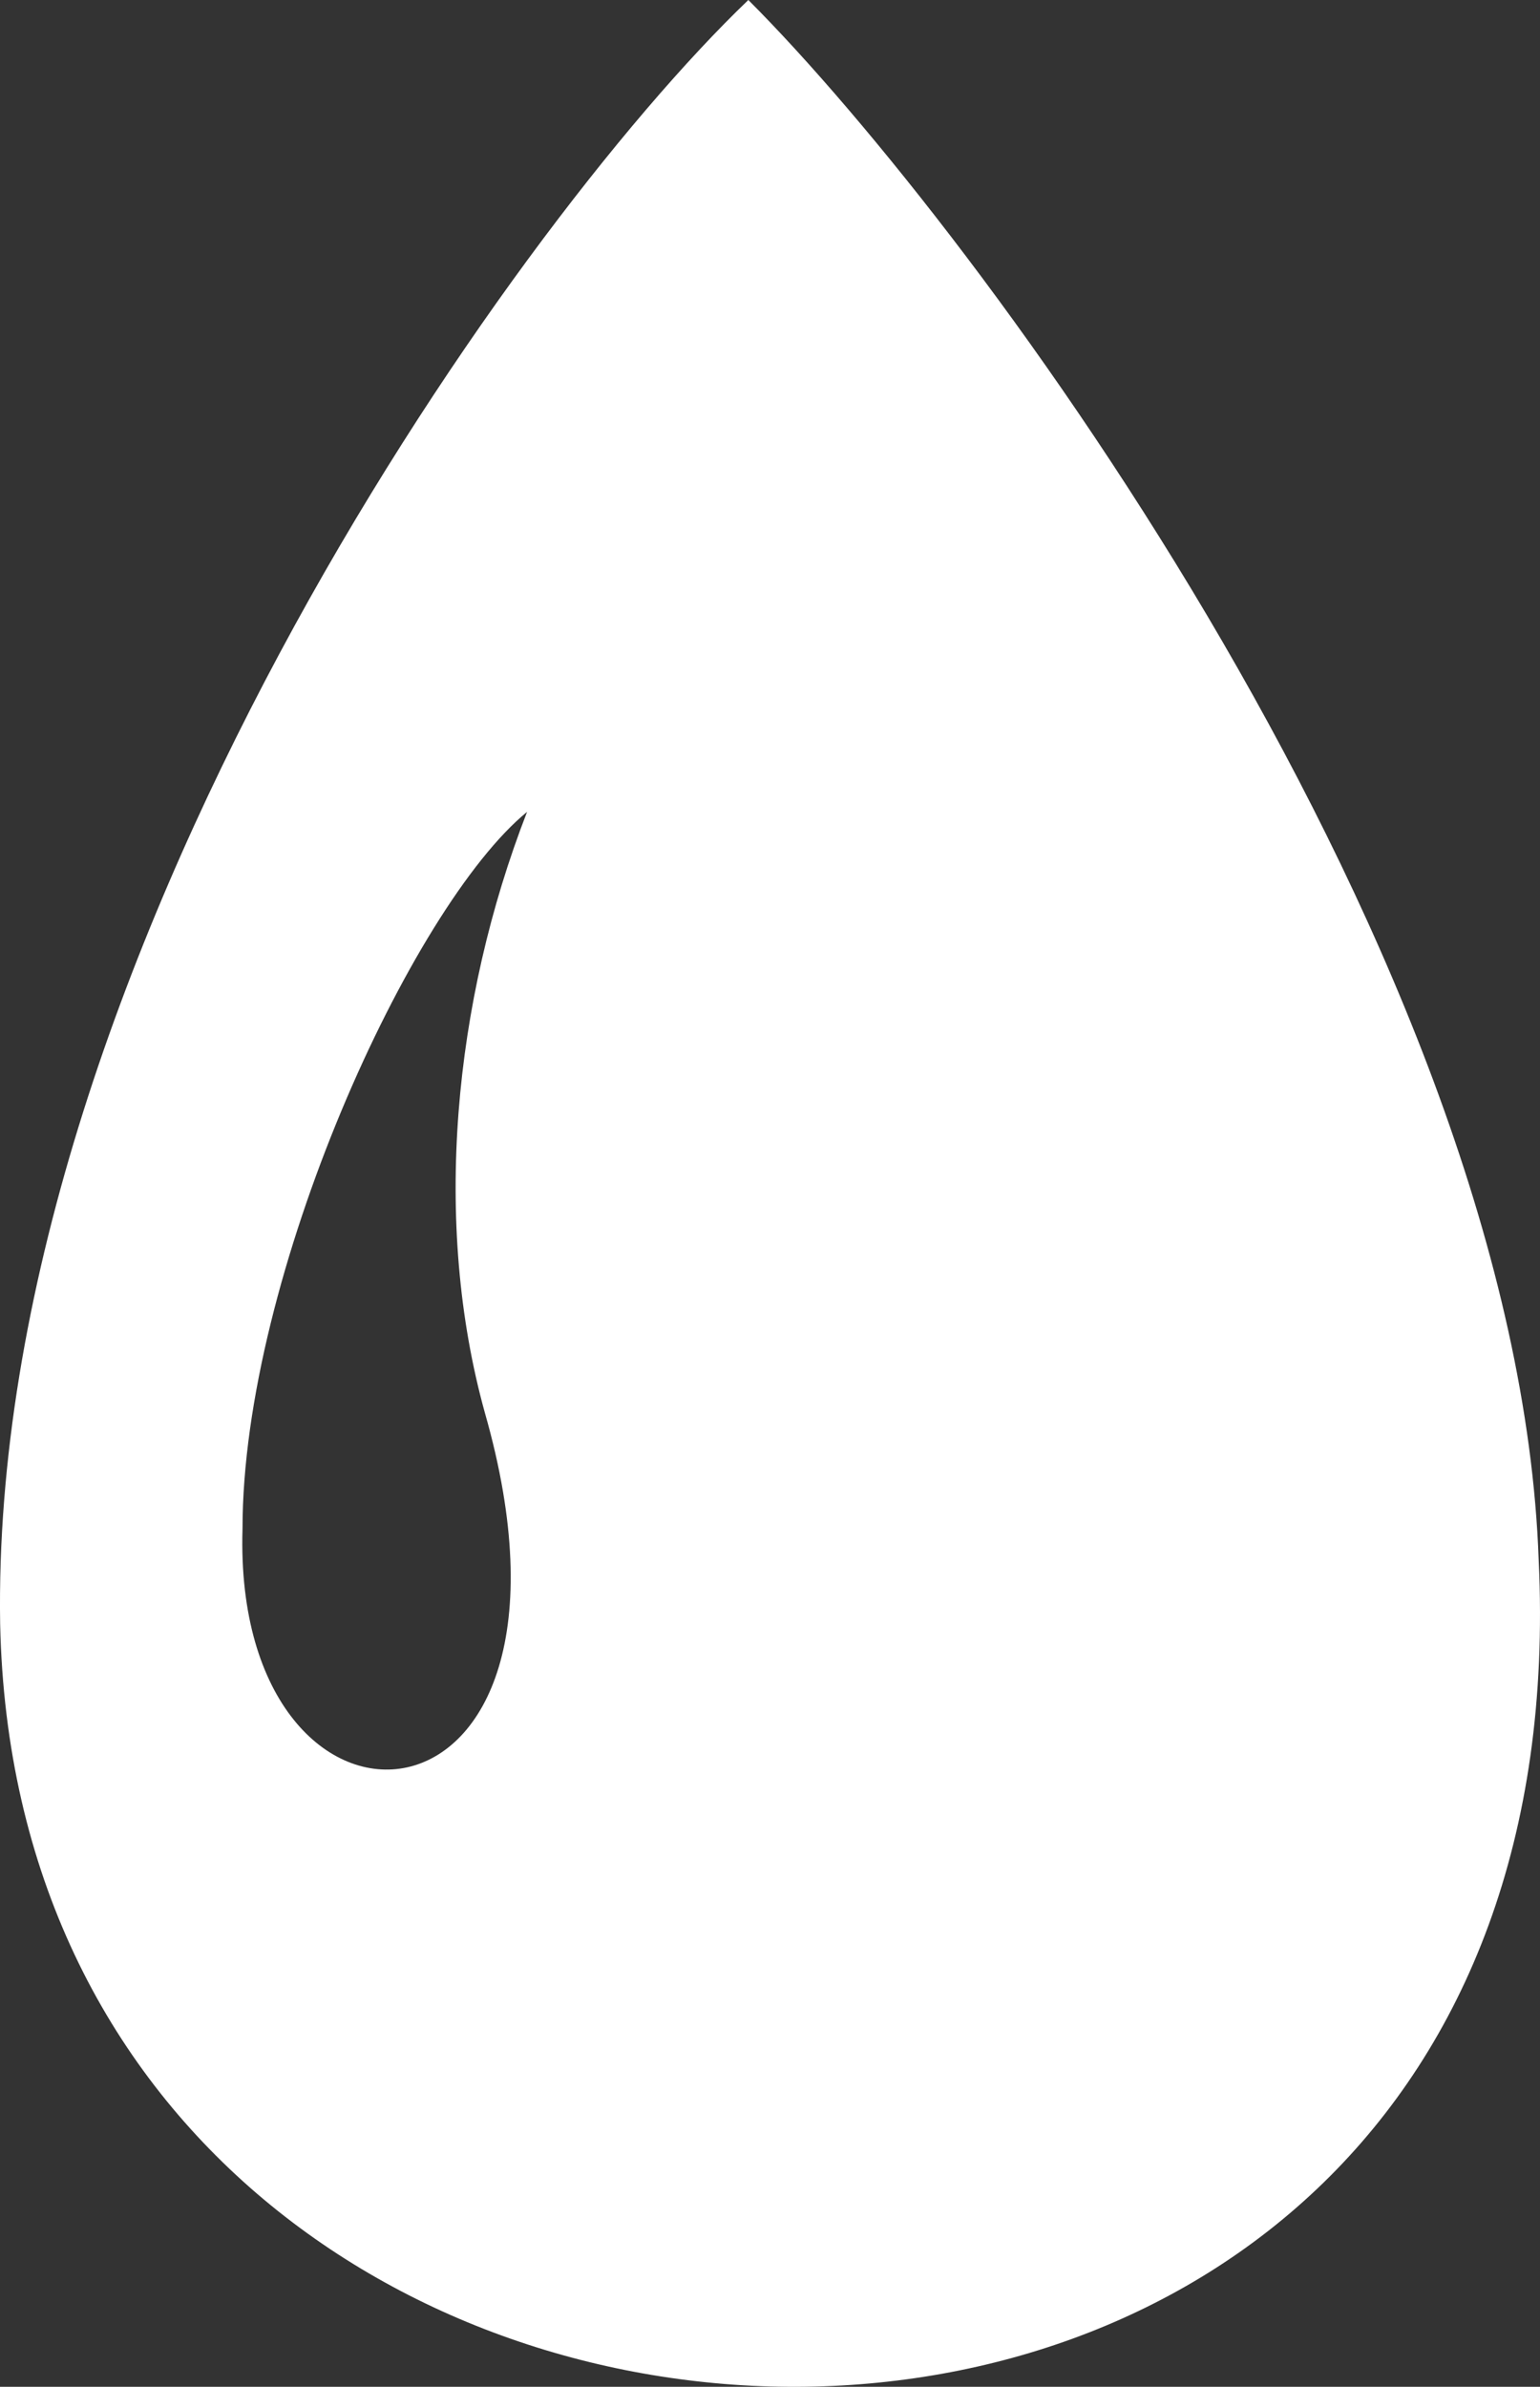
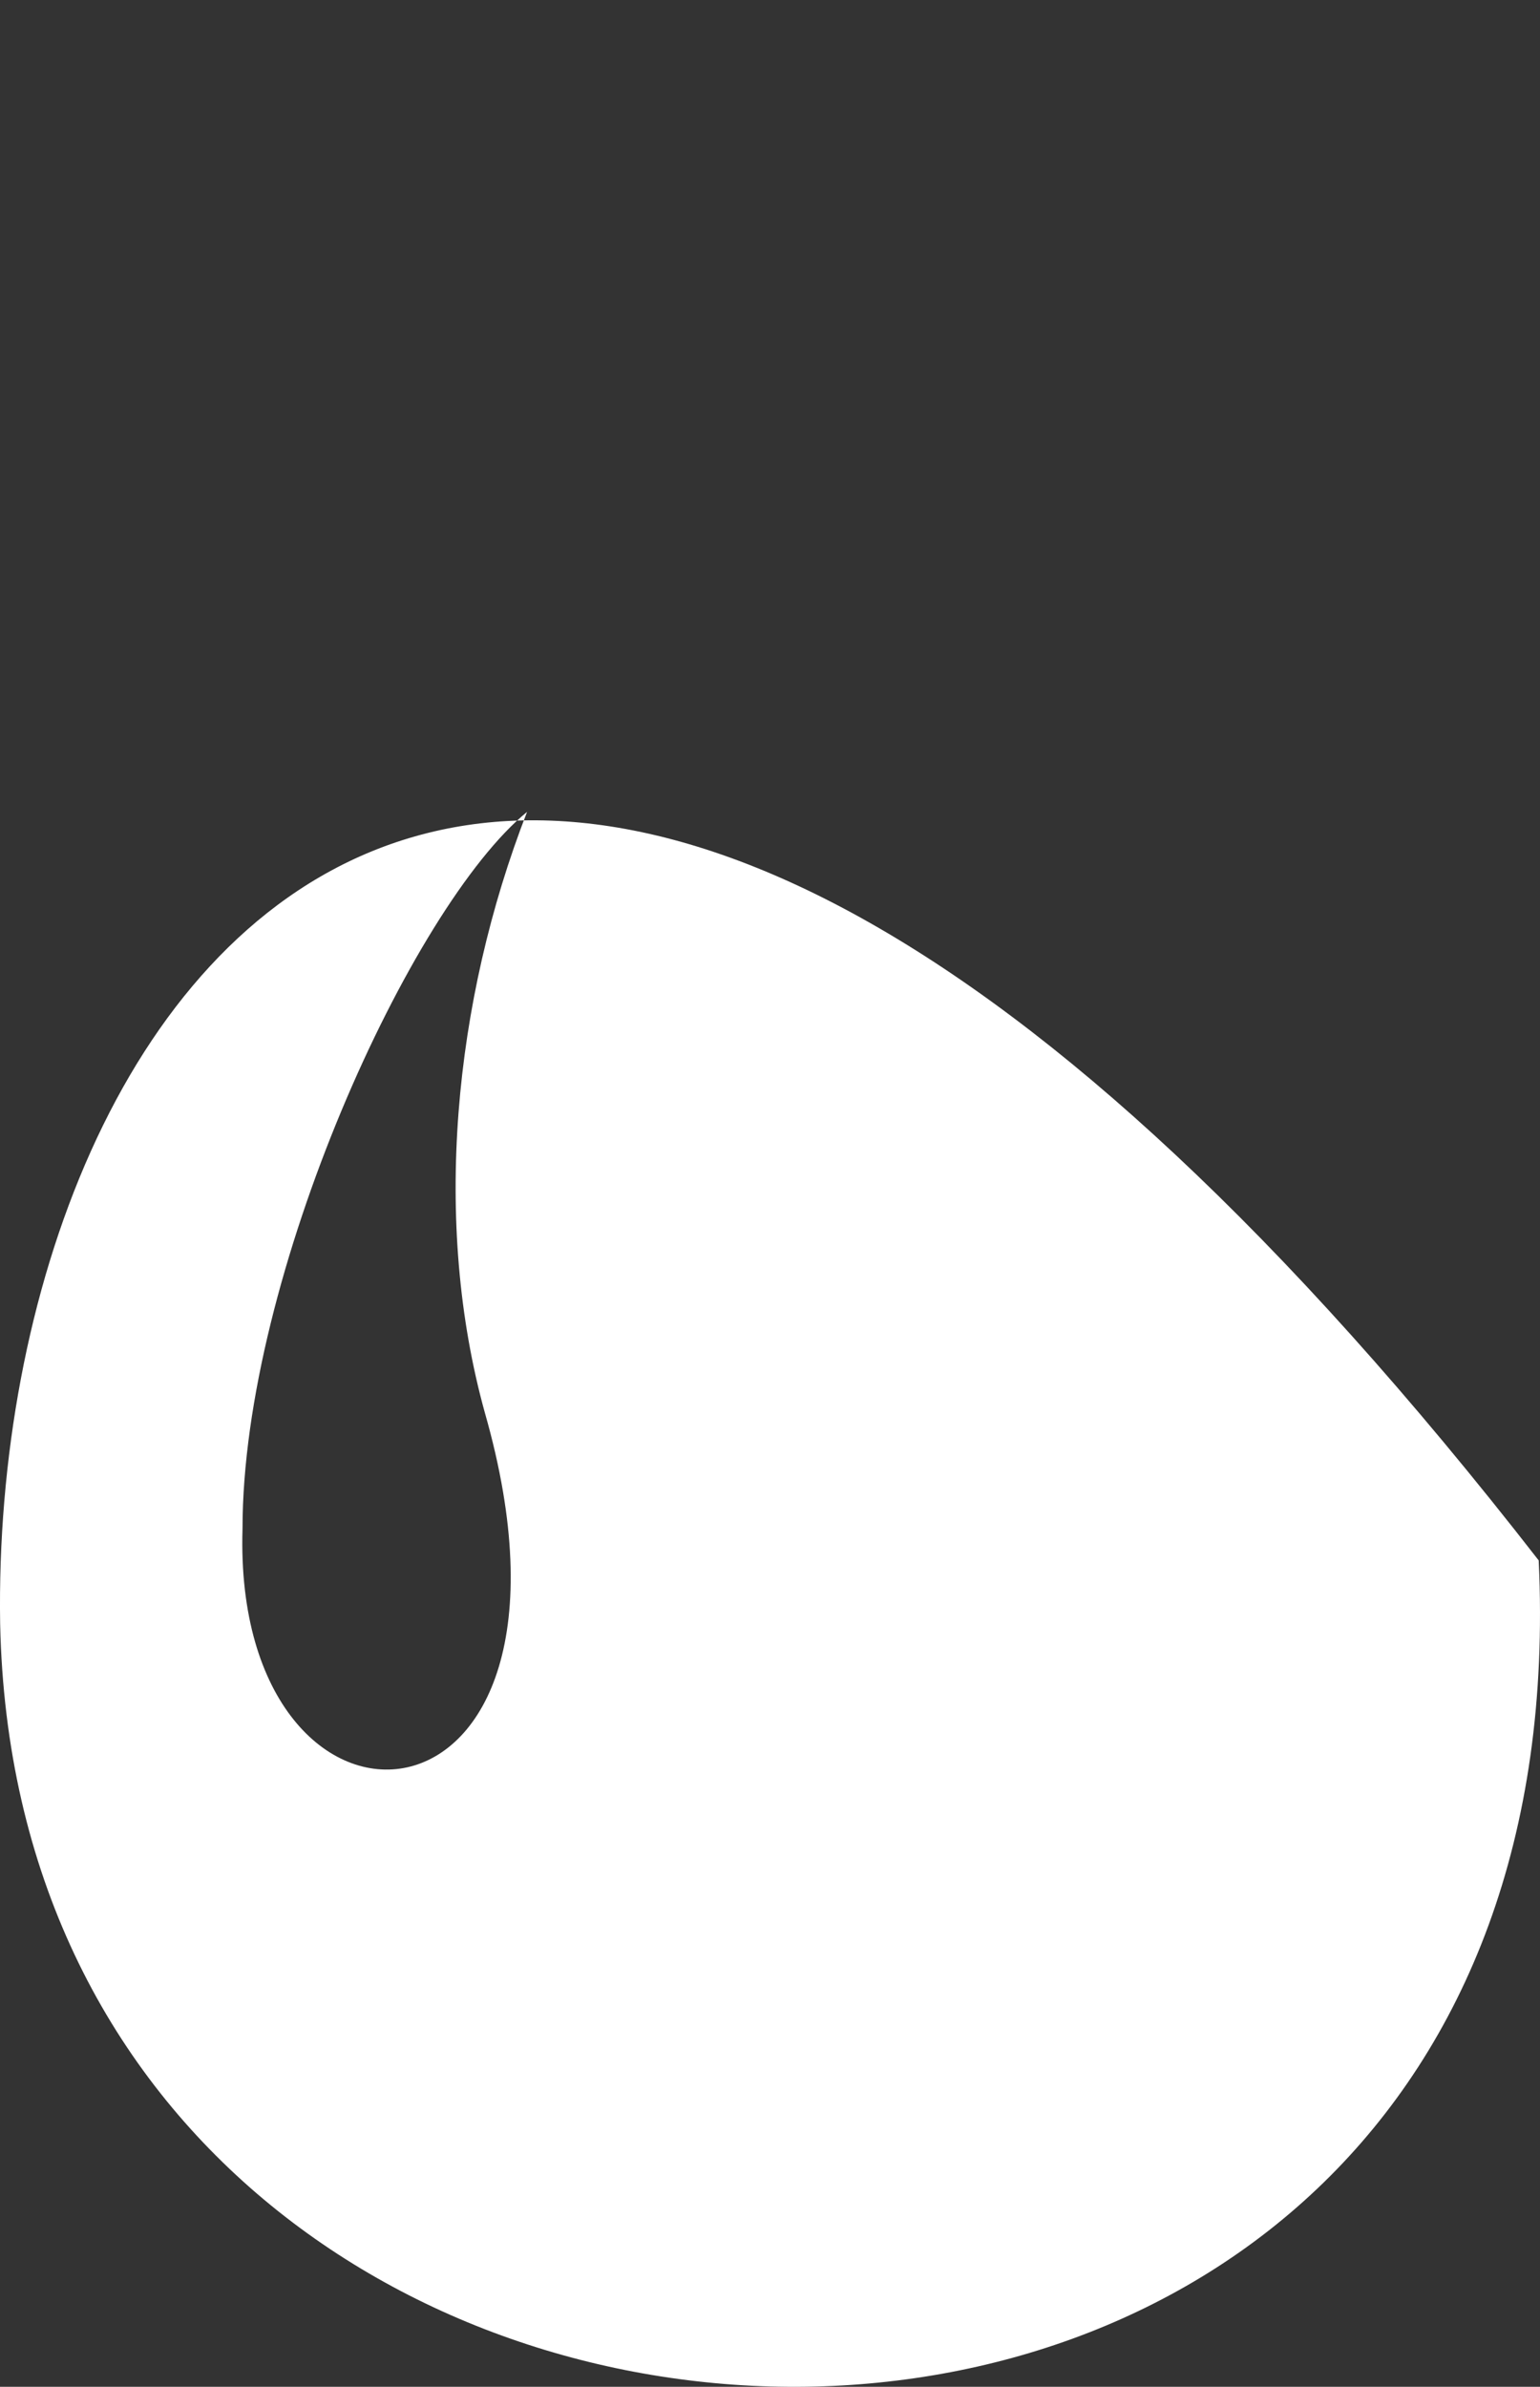
<svg xmlns="http://www.w3.org/2000/svg" version="1.1" id="Layer_1" x="0px" y="0px" width="52.122px" height="80.741px" viewBox="0 0 52.122 80.741" enable-background="new 0 0 52.122 80.741" xml:space="preserve">
  <rect x="0" y="0" width="52.122" height="80.741" fill="#333333" stroke="none" />
-   <path fill="#FFFFFF" d="M52.078,52.786C51.364,32.456,33.175,7.847,25.328,0C17.125,7.847-0.352,32.814,0.005,54.926  C0.718,88.811,53.861,90.594,52.078,52.786 M16.411,47.793c4.28,14.979-8.56,15.693-8.203,3.924c0-8.561,5.707-21.043,9.631-24.253  C15.342,33.883,14.628,41.373,16.411,47.793" />
+   <path fill="#FFFFFF" d="M52.078,52.786C17.125,7.847-0.352,32.814,0.005,54.926  C0.718,88.811,53.861,90.594,52.078,52.786 M16.411,47.793c4.28,14.979-8.56,15.693-8.203,3.924c0-8.561,5.707-21.043,9.631-24.253  C15.342,33.883,14.628,41.373,16.411,47.793" />
</svg>